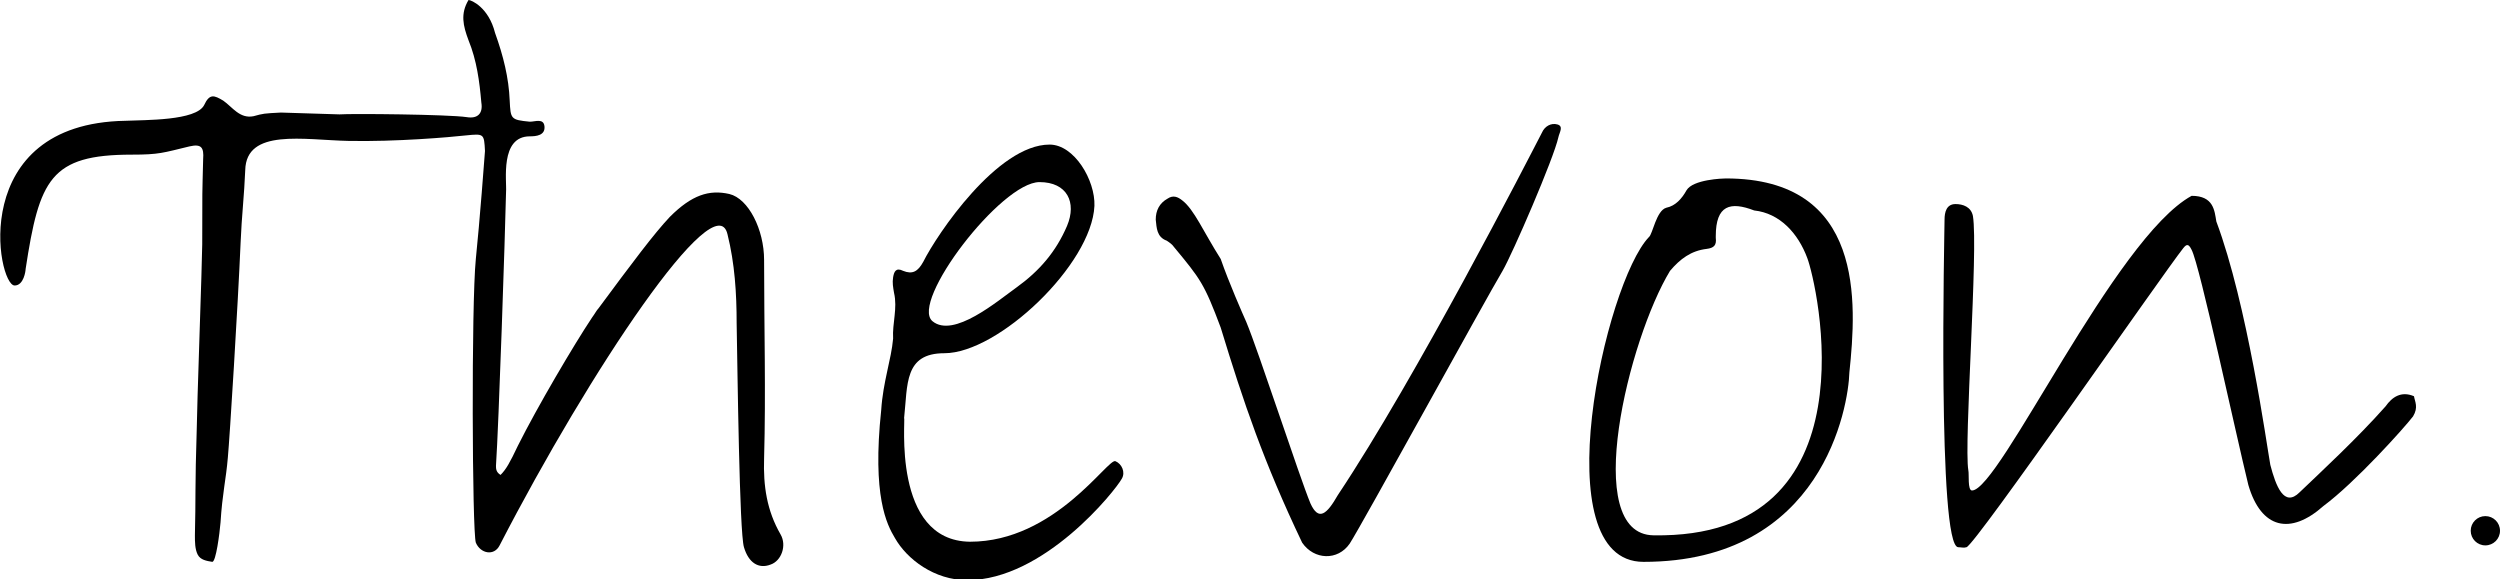
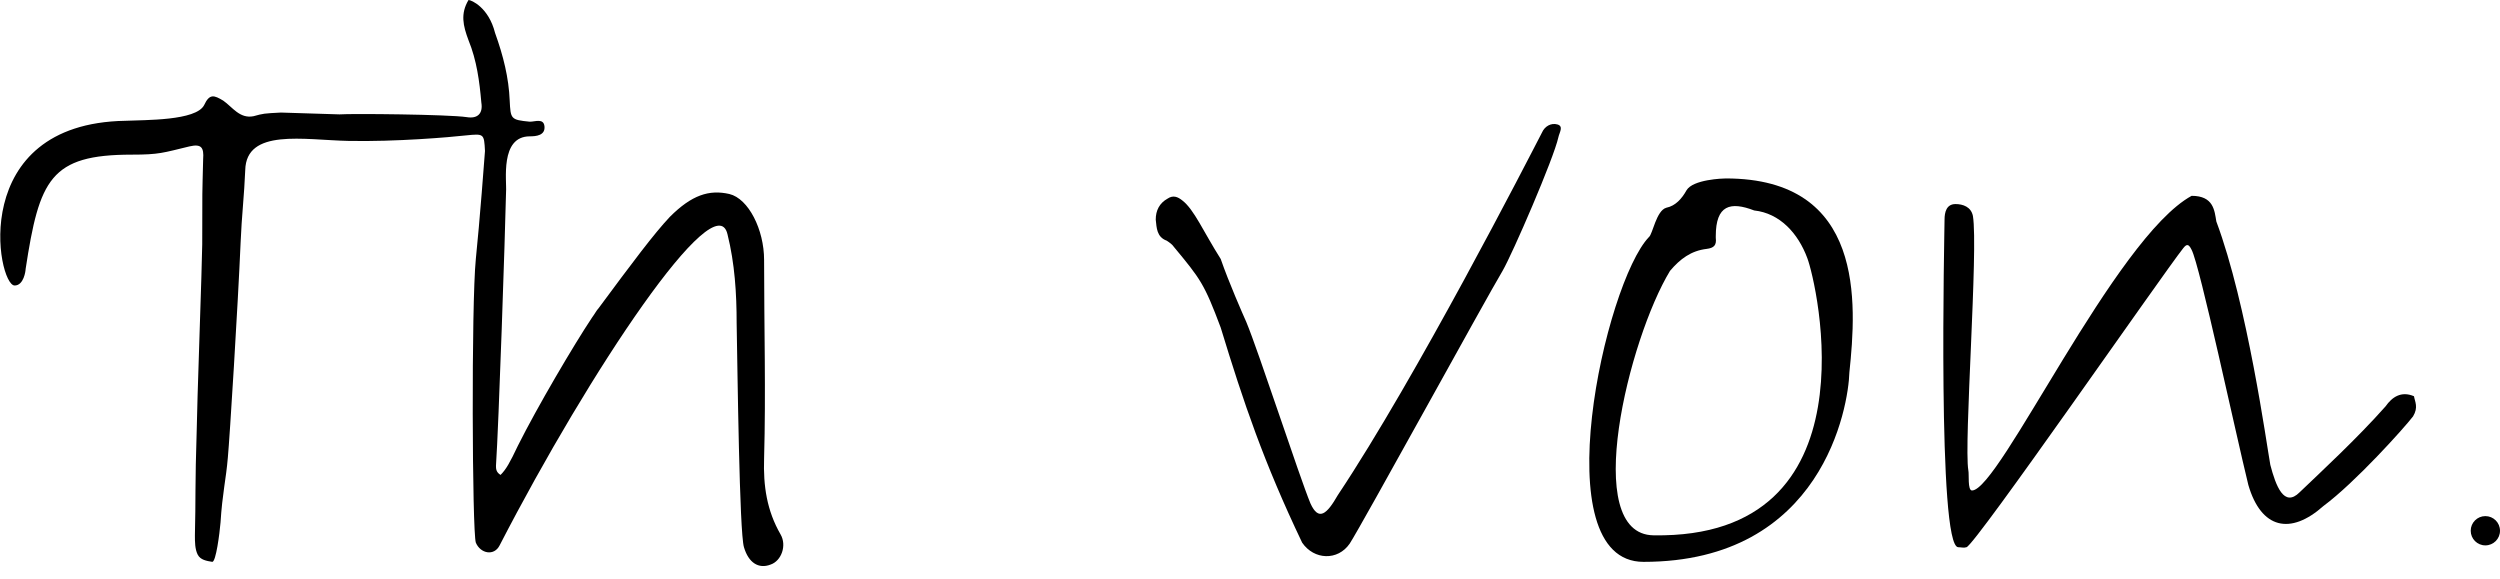
<svg xmlns="http://www.w3.org/2000/svg" version="1.1" x="0px" y="0px" viewBox="0 0 273.2 63.3" style="enable-background:new 0 0 273.2 63.3;" xml:space="preserve">
  <g id="レイヤー_1">
    <g>
      <g>
        <path d="M30.7,12.3c-1.9,0.1-1.9,0.1-3,0.4c-1.5,0.3-2.3-1-3.3-1.7c-1-0.6-1.5-0.8-2.1,0.5c-0.9,1.7-6.4,1.6-8.6,1.7     c-17.3,0.3-14,18-12.1,18c1,0,1.2-1.6,1.2-1.8c1.5-9.8,2.7-12.5,11.6-12.5c3,0,3.4-0.2,6.3-0.9c1.3-0.3,1.6,0.1,1.5,1.4     c-0.1,4.1-0.1,3-0.1,9.3c0,1.6-0.6,18.5-0.6,20.2c-0.2,6.2-0.1,7.7-0.2,11.6c0,0.7,0,1.5,0.3,2.1c0.3,0.6,1,0.7,1.6,0.8     c0.4,0,0.8-3.1,0.9-4.3c0.2-3.2,0.6-4.7,0.8-7.1c0.2-2.1,1.1-16.6,1.4-23.6c0.1-2.6,0.4-5.2,0.5-7.8c0.1-4.6,6.4-3.3,11.3-3.2     c5.2,0.1,11-0.4,12.8-0.6c2-0.2,2-0.2,2.1,1.7c0,0.1-0.6,8-1,11.8c-0.5,5-0.4,29.8,0,31c0.5,1.2,2,1.5,2.6,0.3     C64.5,40.4,78.2,20,79.5,25.6c0.8,3.2,1,6.5,1,9.7c0.1,5.3,0.3,22.9,0.8,24.5c0.5,1.7,1.6,2.4,2.9,1.9c1.2-0.4,1.8-2.1,1.1-3.3     c-1.5-2.6-1.9-5.3-1.8-8.3c0.2-7.2,0-14.5,0-21.7c0-3.3-1.7-6.7-3.8-7.2c-2.2-0.5-4.1,0.1-6.5,2.5c-1.7,1.8-4.1,5-7.8,10     c-0.2,0.2-0.4,0.6-0.7,1c-2,3-6,9.8-8.1,14c-0.9,1.9-1.3,2.6-1.9,3.2c-0.5-0.3-0.5-0.7-0.5-1c0.3-4.4,1-25.3,1.1-29.9     c0.1-1.2-0.7-6.1,2.6-6.1c0.7,0,1.7-0.1,1.6-1.1c-0.1-0.9-1-0.5-1.6-0.5c-2.1-0.2-2.1-0.3-2.2-2.3c-0.1-2.5-0.7-4.9-1.6-7.4     C53.4,0.8,51.5,0,51.2,0c-0.9,1.5-0.6,2.8,0,4.4c0.9,2.2,1.2,4.5,1.4,6.8c0.2,1.2-0.4,1.8-1.6,1.6c-2-0.3-12.6-0.4-13.9-0.3" />
        <path d="M263.7,45.5c-1,1.3-6.3,7.2-9.8,9.8c-3.6,3.2-6.8,2.5-8.2-2.3c-1.4-5.7-5.3-24-6.2-25.7c-0.3-0.6-0.5-0.7-0.9-0.2     c-2.3,2.9-22.7,32.4-23.7,32.7c-0.3,0.1-0.6,0-0.9,0c-2.3,0-1.5-34.7-1.5-35.8c0-0.8,0.2-1.7,1.2-1.7c0.8,0,1.7,0.3,1.9,1.3     c0.6,3.6-1,24.9-0.5,27.8c0.1,0.4-0.1,2.2,0.4,2.2c3,0,15.6-27.6,24-32.2c2.4,0,2.5,1.6,2.7,2.8c3.4,9.1,5.5,24.4,5.9,26.6     c0.6,2.3,1.5,4.7,3.2,3c2.3-2.2,6.3-5.9,9.4-9.4c0.7-1,1.7-1.7,3.1-1.1C263.9,43.9,264.3,44.5,263.7,45.5z" />
-         <path d="M106,59.2c9.3,0,15.1-9.2,15.9-8.8c0.7,0.3,1.1,1.2,0.7,1.9c-0.7,1.3-8.5,11.1-16.9,11.1c-3.6,0-6.6-2.3-7.9-4.6     c-0.9-1.5-2.5-4.6-1.5-14c0.2-3.1,1.1-5.5,1.3-7.8c-0.1-1.7,0.5-3.3,0.1-5c-0.1-0.6-0.2-1.1-0.1-1.7c0.1-0.6,0.3-1.1,1.1-0.7     c1,0.4,1.6,0.1,2.2-1c1.5-3,8.1-12.8,13.8-12.8c2.7,0,5,3.9,4.9,6.7c-0.3,6.4-10.5,16.1-16.4,16.1c-4.4,0-4,3.4-4.4,7.1     C99,45.6,97.4,59.1,106,59.2z M113.6,19.9c-4.2,0-14.2,13.1-11.7,15.2c2.3,1.9,7.1-2.2,9.2-3.7c2.5-1.8,4.3-3.9,5.5-6.7     C117.7,22.1,116.6,19.9,113.6,19.9z" />
        <path d="M179.6,61.4c-11,0-4.2-30.5,0.6-35.5c0.4-0.3,0.8-2.9,1.9-3.2c1-0.2,1.7-1,2.2-1.9c0.7-1.2,4-1.3,4.3-1.3     c15.2,0,14.3,13.6,13.5,21.2C202,44.4,199.2,61.4,179.6,61.4z M180.7,58.5c24.5,0.4,17.8-27.7,16.8-30.3c-1-2.7-3-4.9-5.8-5.2     c-2.6-1-4.2-0.6-4.2,2.8c0,0.1,0,0.1,0,0.2c0.1,0.8-0.2,1.1-1,1.2c-1.7,0.2-2.9,1.1-4,2.4C178,37,172.7,58.4,180.7,58.5z" />
        <path d="M136.2,35.2c1.3,3.1,5.8,16.9,7,19.8c0.9,2,1.8,1.2,3-0.9c8.6-12.9,20.8-36.7,22.3-39.6c0.3-0.7,1-1.1,1.7-0.9     c0.7,0.2,0.2,0.9,0.1,1.4c-0.5,2.3-5,12.7-6.1,14.6c-1.8,3-15.4,27.8-16.7,29.8c-1.3,1.9-3.9,1.8-5.2-0.1     c-4.2-8.8-6.4-15.3-8.9-23.5c-1.8-4.8-2.2-5.3-5.1-8.8c-0.2-0.3-0.5-0.5-0.8-0.7c-1.1-0.4-1.1-1.4-1.2-2.3c0-1,0.4-1.8,1.3-2.3     c0.6-0.4,1.1-0.2,1.6,0.2c1.3,1,2.3,3.4,4.2,6.4C134.3,30.9,135.8,34.3,136.2,35.2z" />
      </g>
      <circle cx="271.6" cy="58" r="1.6" />
    </g>
  </g>
  <g id="レイヤー_2">
</g>
</svg>